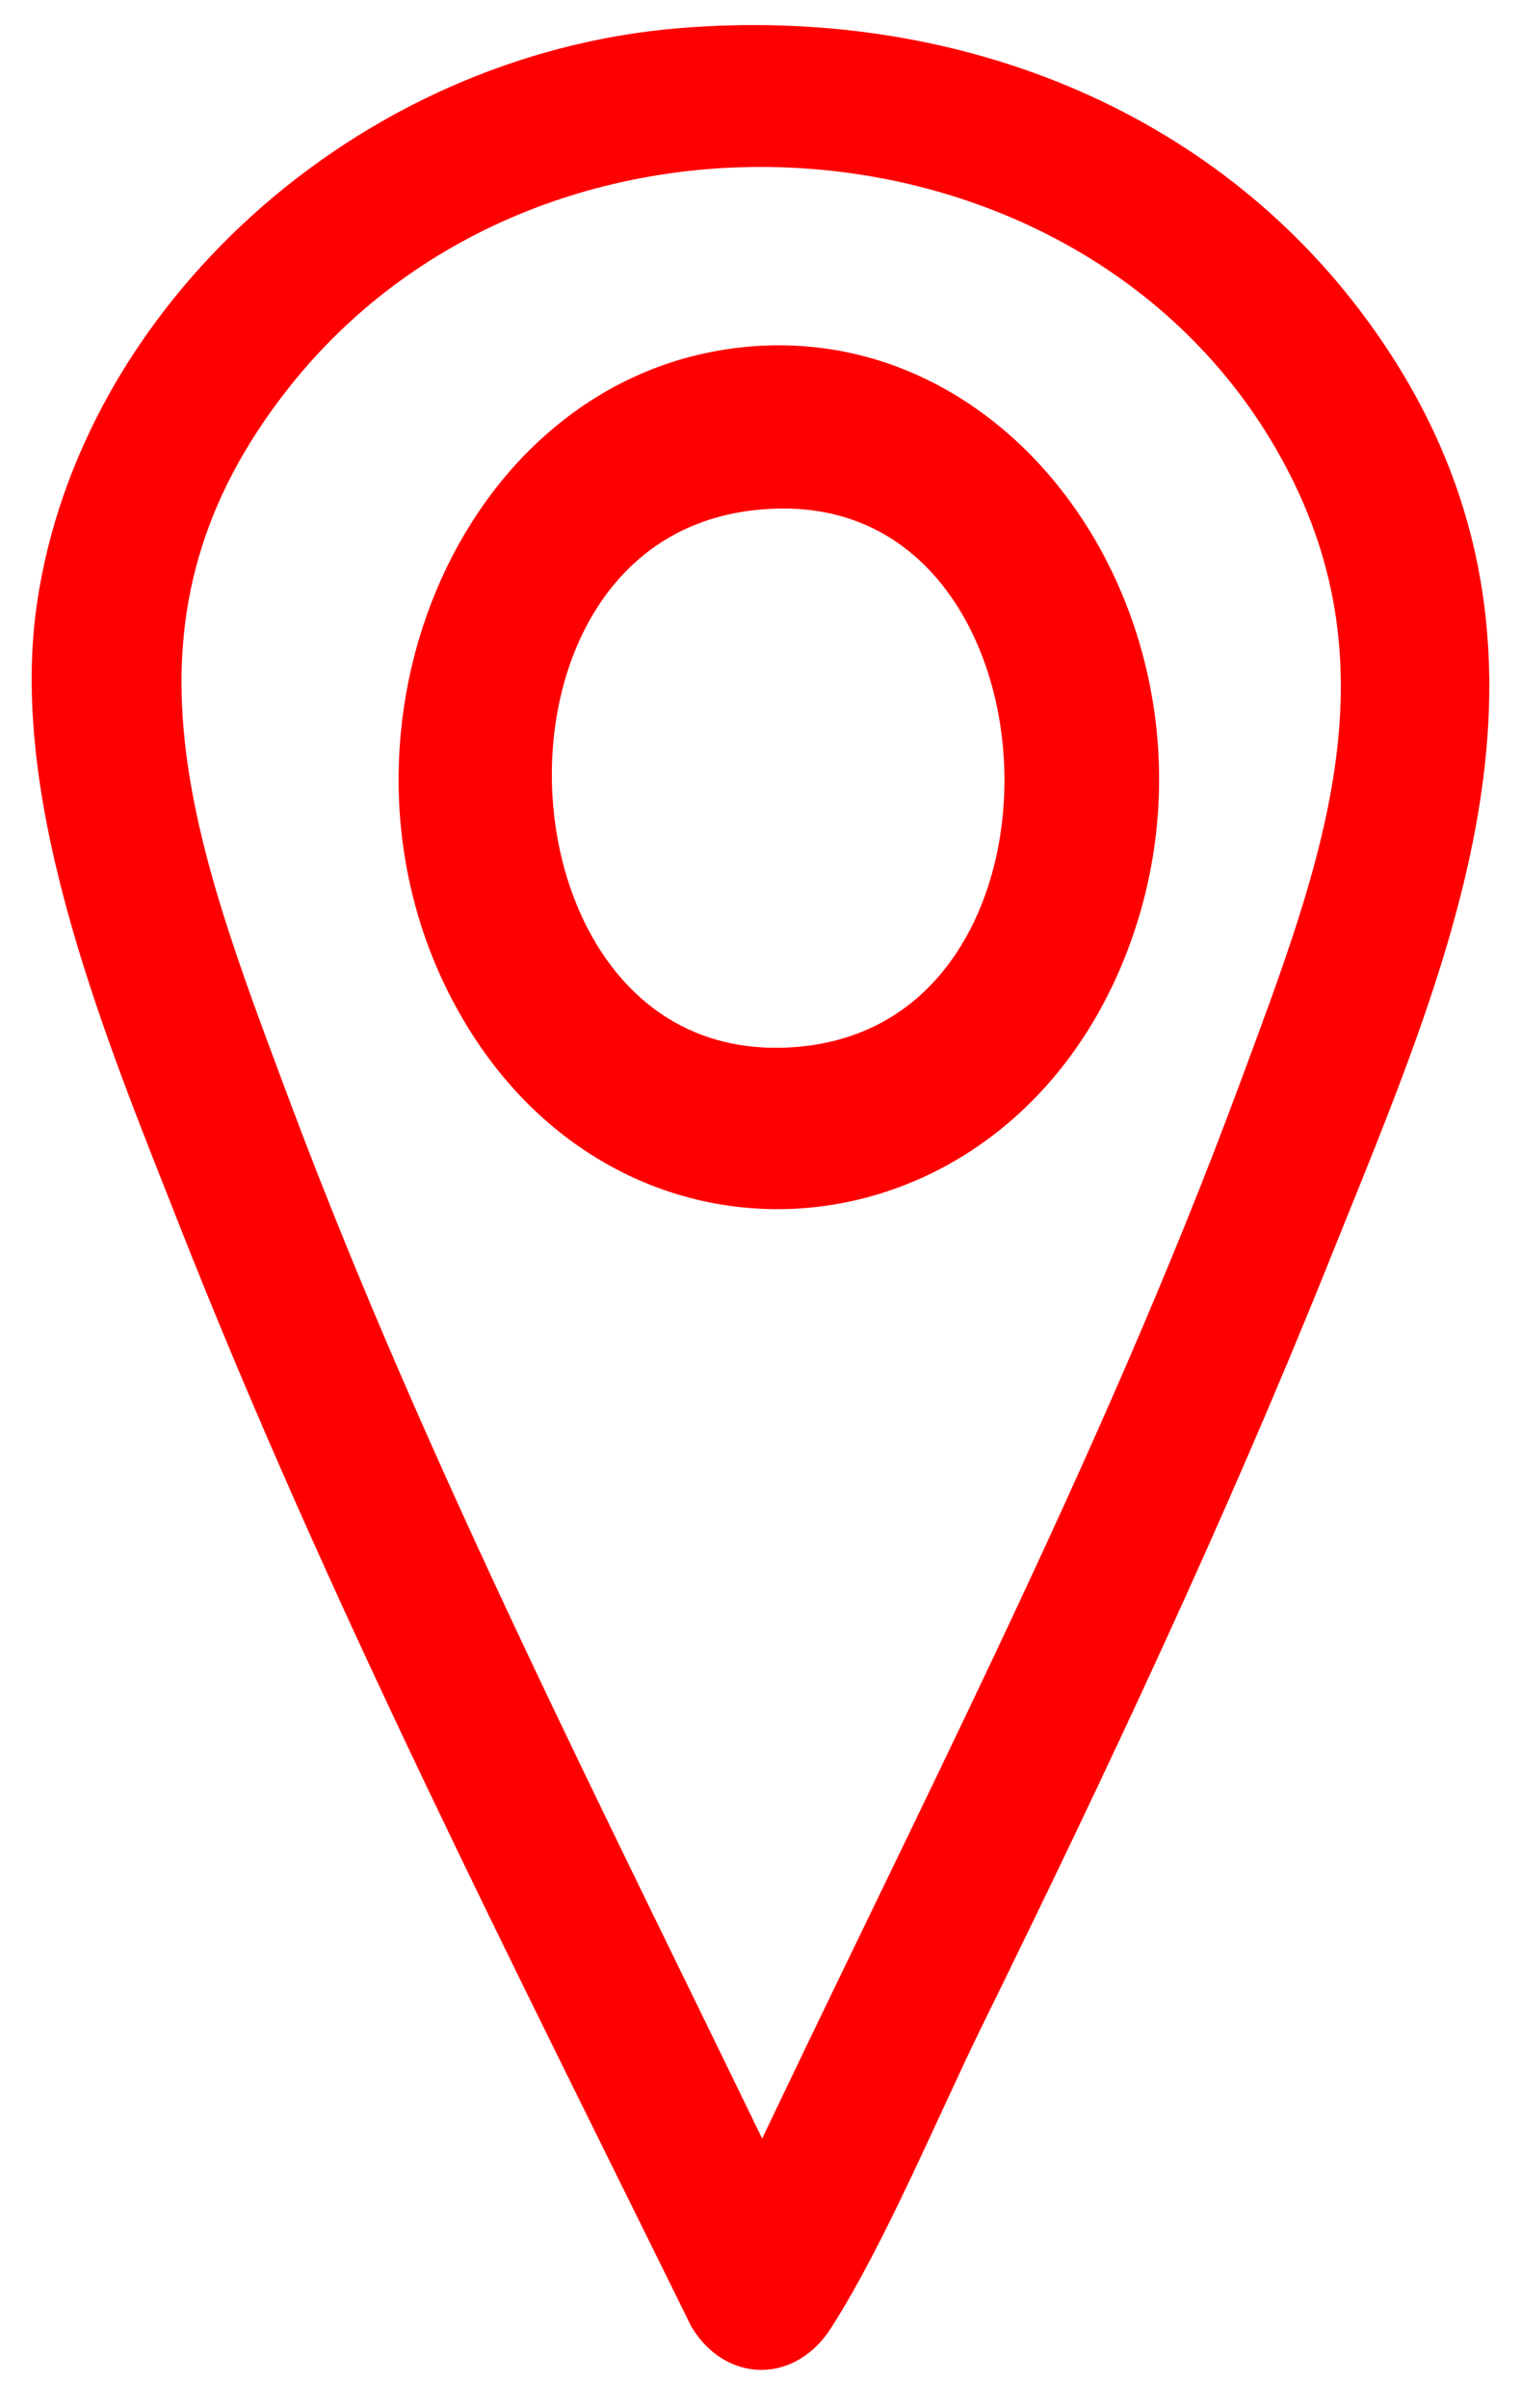
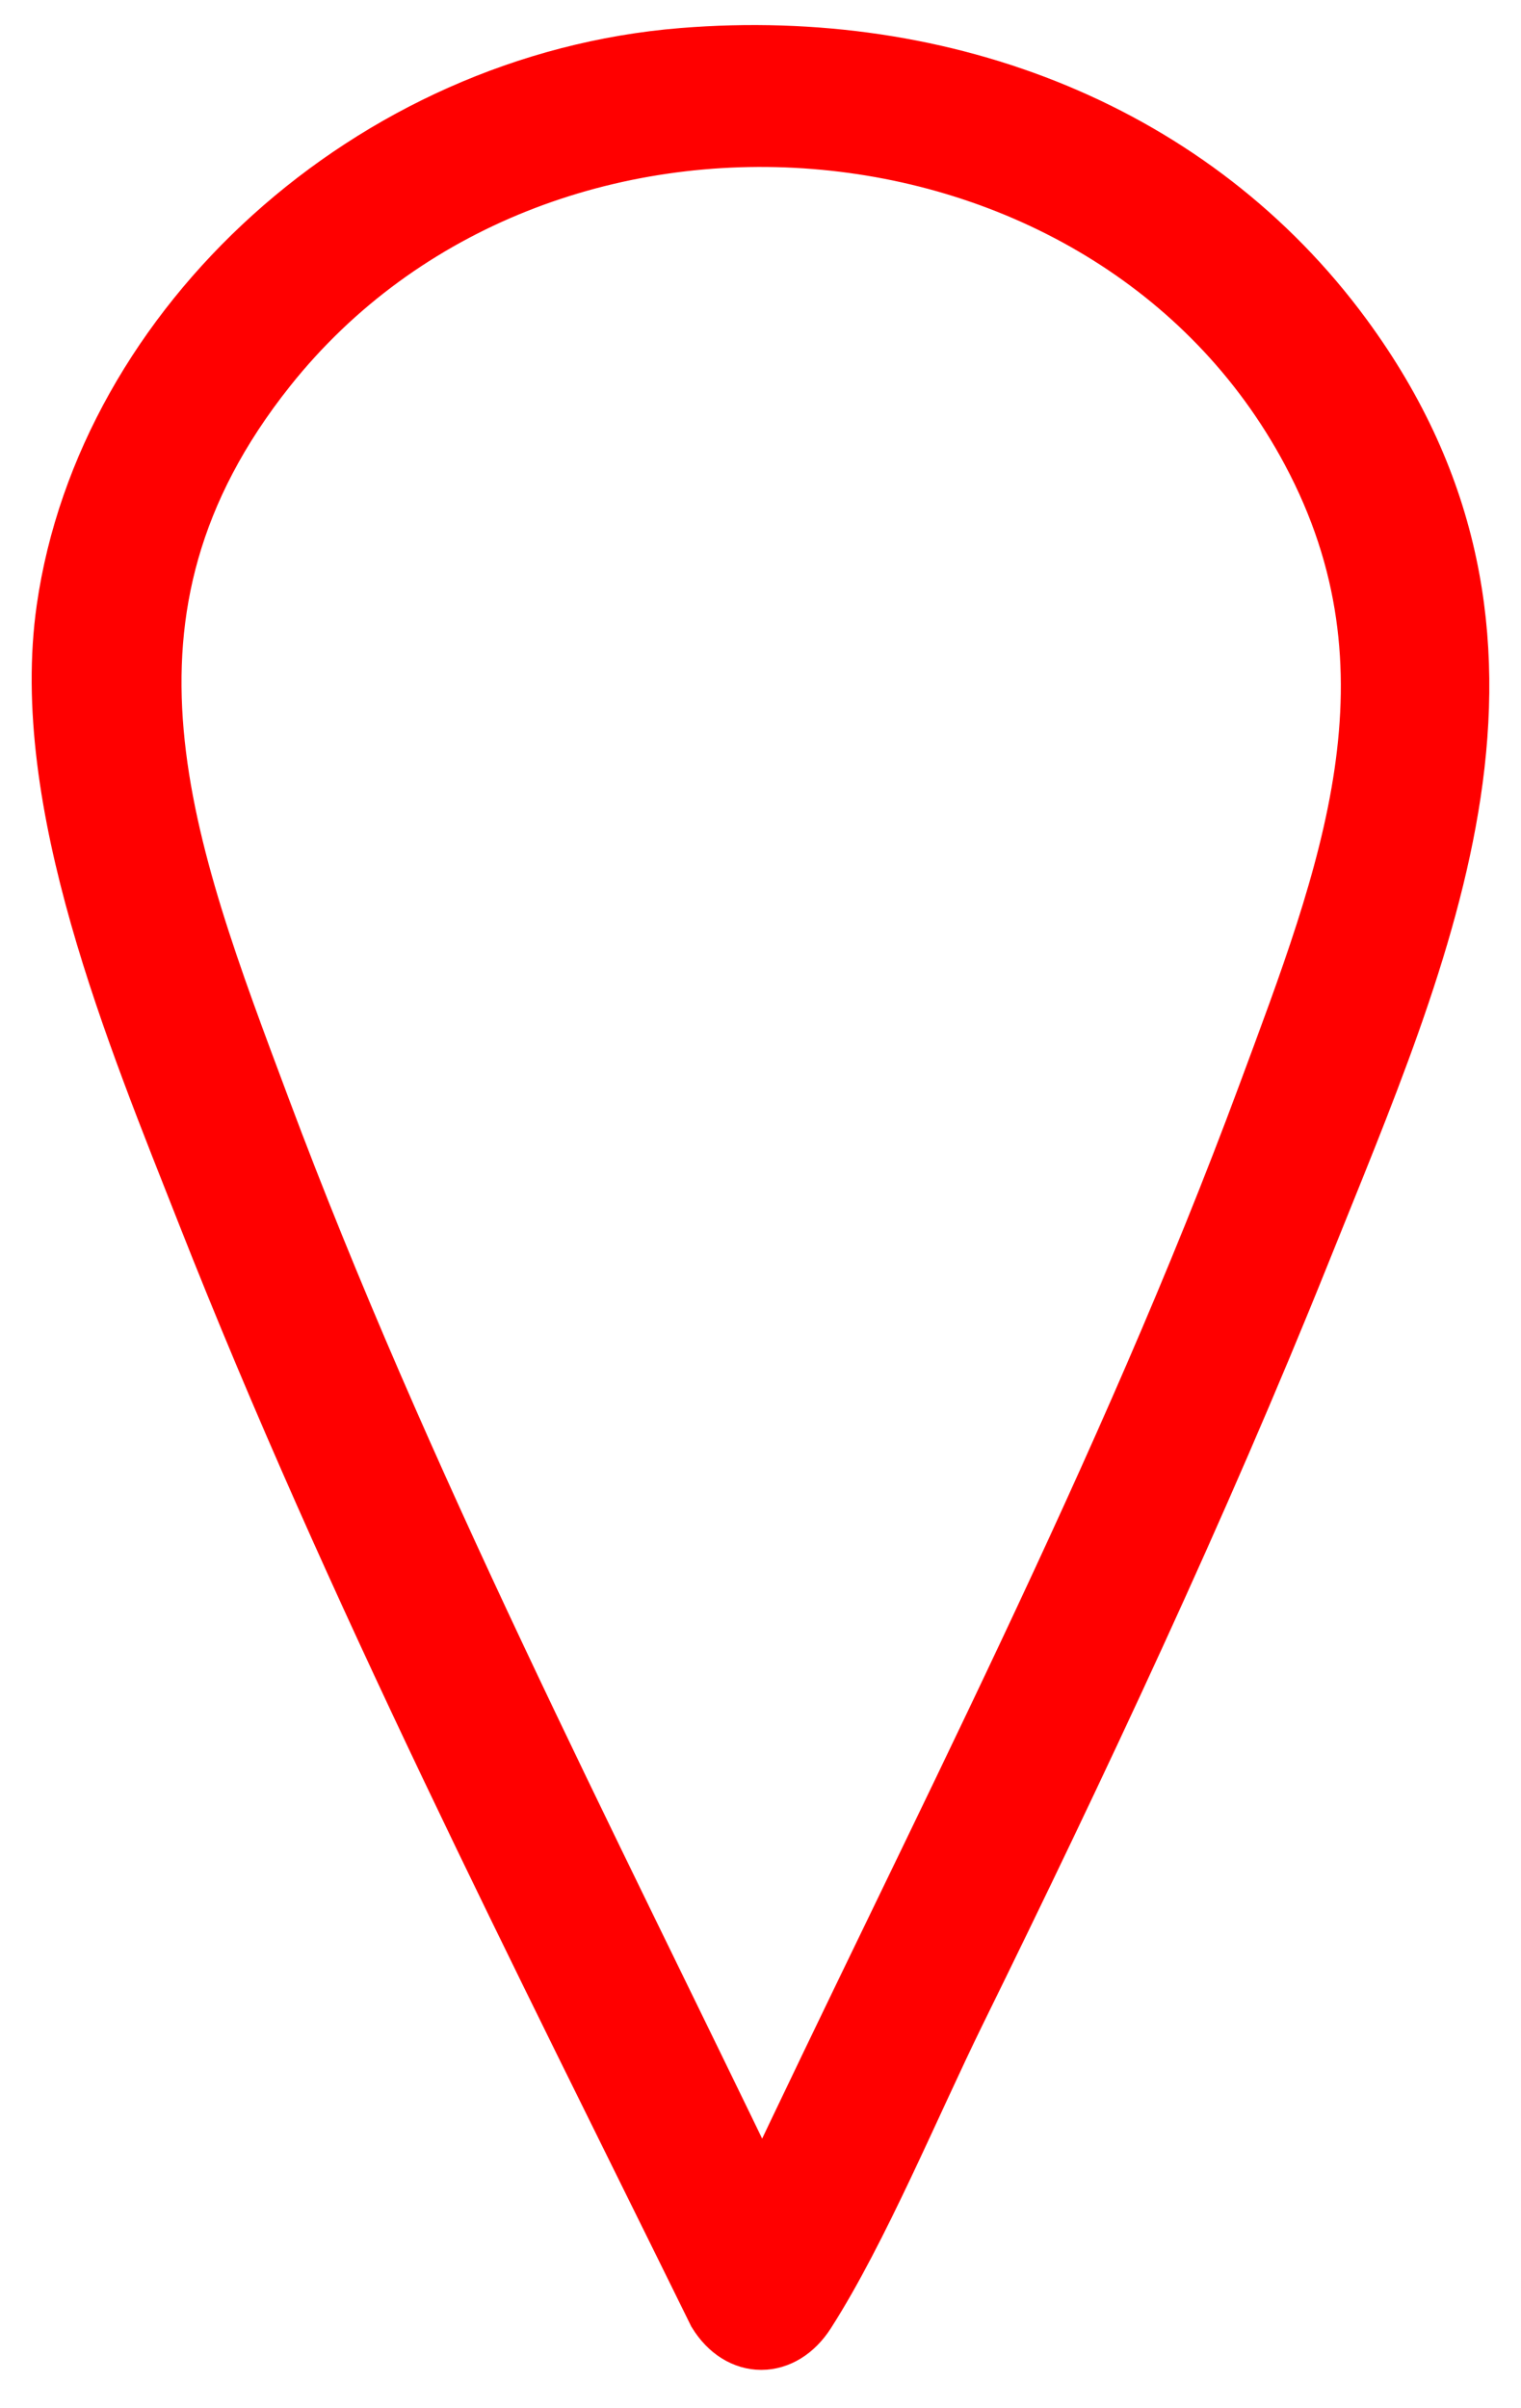
<svg xmlns="http://www.w3.org/2000/svg" width="24" height="38" viewBox="0 0 24 38" fill="none">
  <path d="M10.775 0.941C14.933 0.604 18.817 2.147 21.158 5.332C24.658 10.093 22.44 14.9 20.499 19.739C18.884 23.762 16.976 27.822 15.056 31.73C14.354 33.16 13.522 35.171 12.688 36.471C12.325 37.036 11.698 37.038 11.347 36.471C8.534 30.752 5.617 25.048 3.291 19.138C2.174 16.3 0.642 12.64 1.075 9.616C1.711 5.172 5.872 1.339 10.775 0.941ZM12.098 34.763C14.823 28.977 17.814 23.26 20.03 17.278C21.304 13.839 22.587 10.602 20.713 7.095C17.512 1.104 8.476 0.385 4.184 5.784C1.092 9.672 2.551 13.399 4.086 17.505C6.272 23.355 9.197 29.019 11.916 34.668L12.097 34.763H12.098Z" fill="#FF0000" stroke="#FF0000" stroke-miterlimit="10" />
-   <path d="M11.706 5.983C16.027 5.476 19.156 10.676 17.188 15.151C15.354 19.317 10.22 19.79 7.841 16.002C5.365 12.059 7.507 6.475 11.704 5.984L11.706 5.983ZM11.866 7.551C6.604 8.119 7.178 17.404 12.563 17.022C17.967 16.639 17.455 6.947 11.866 7.551Z" fill="#FF0000" stroke="#FF0000" stroke-miterlimit="10" />
</svg>